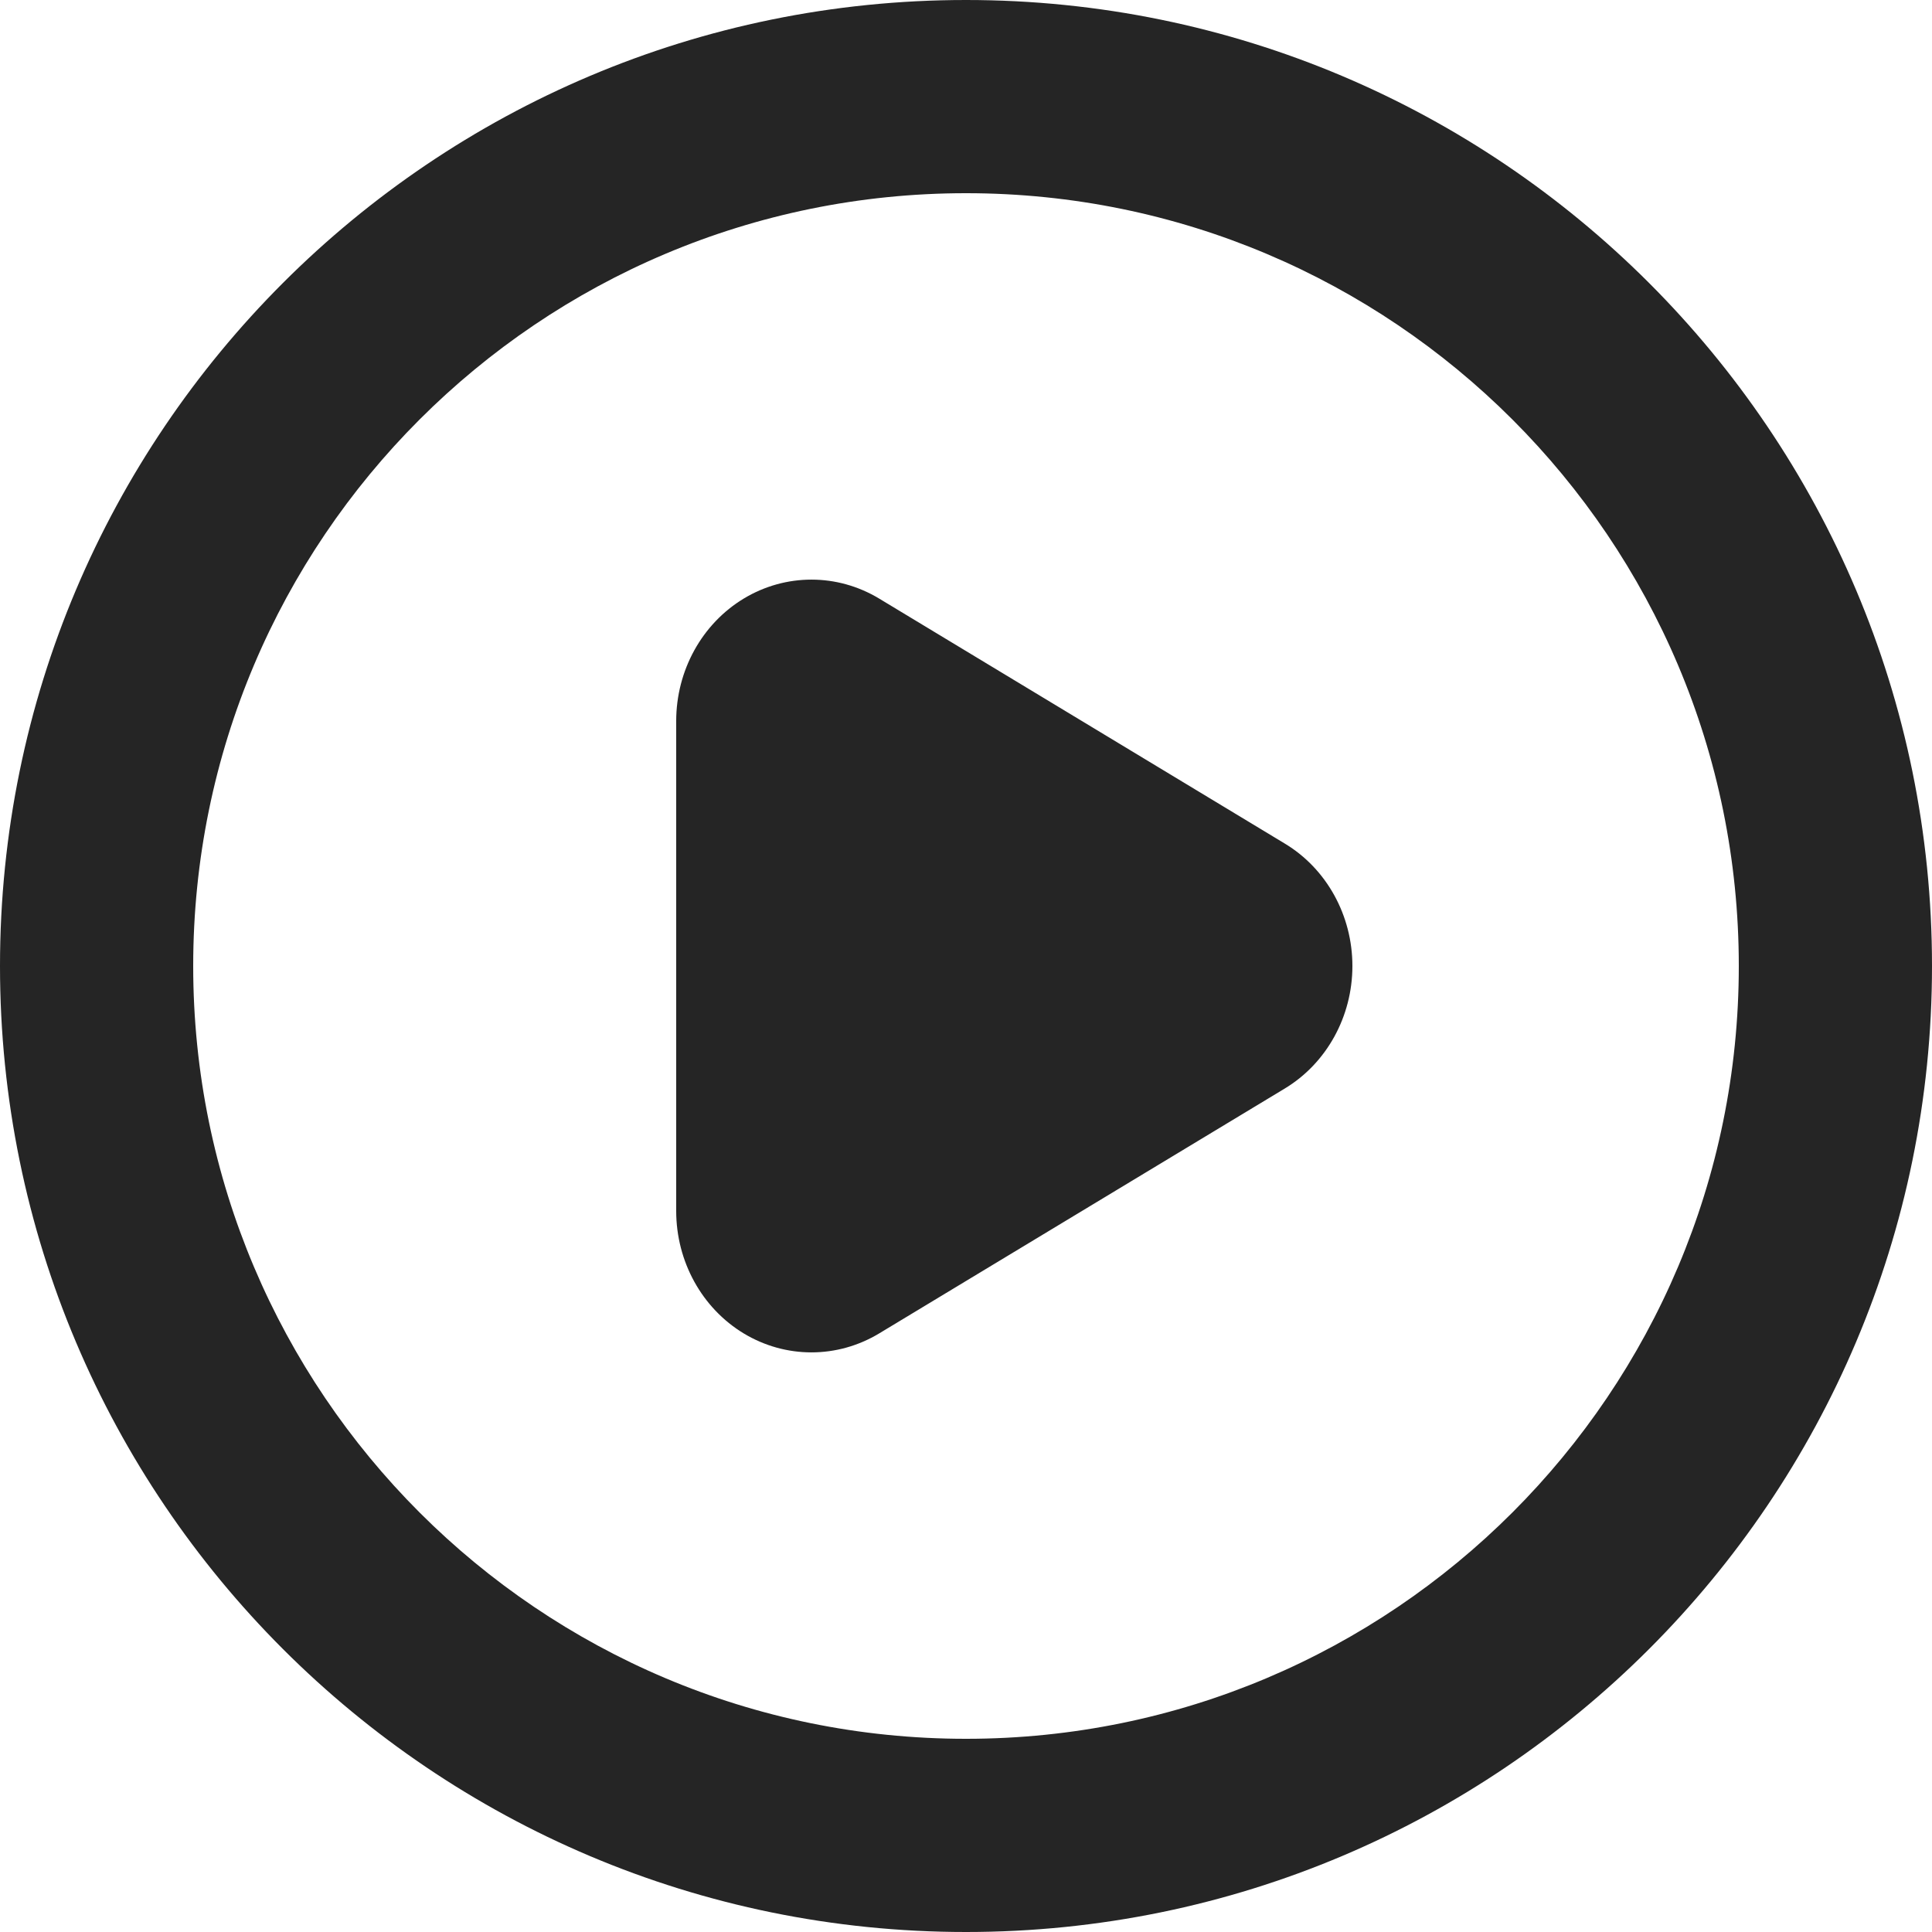
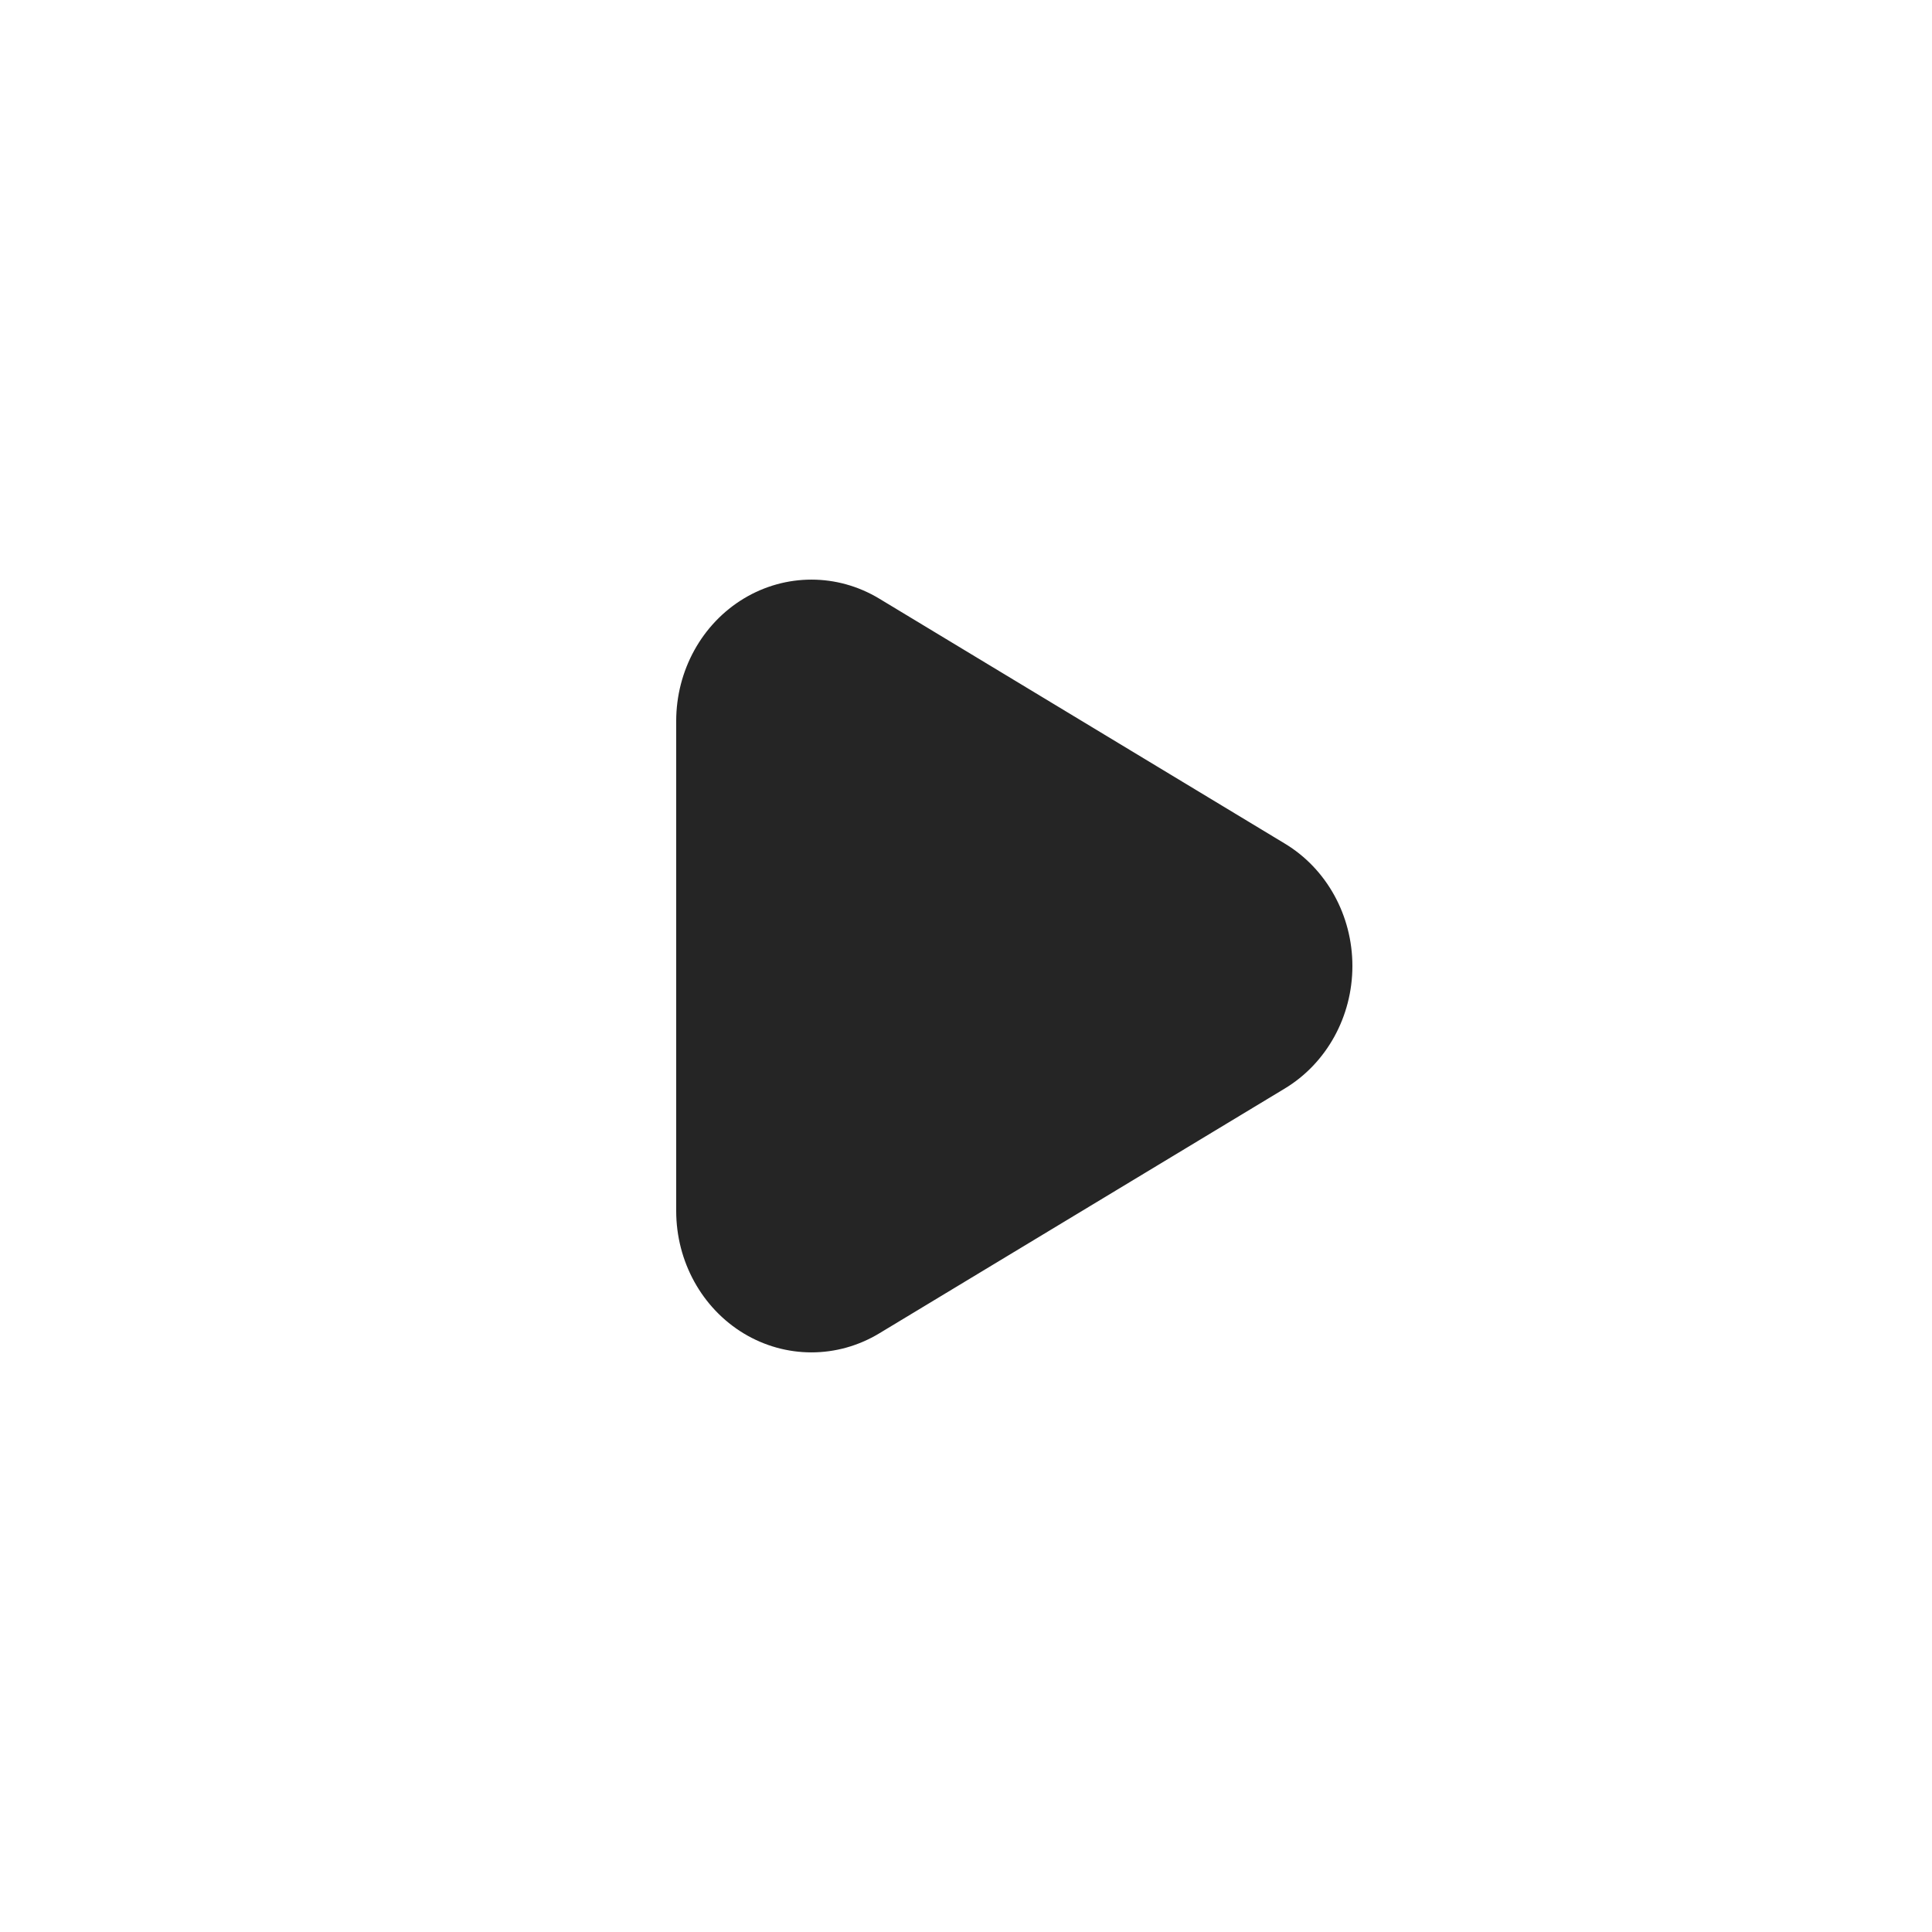
<svg xmlns="http://www.w3.org/2000/svg" width="24" height="24" viewBox="0 0 24 24" fill="none">
-   <path fill-rule="evenodd" clip-rule="evenodd" d="M12 2.4C6.698 2.4 2.4 6.698 2.4 12C2.4 17.302 6.698 21.6 12 21.6C17.302 21.6 21.6 17.302 21.6 12C21.6 6.698 17.302 2.4 12 2.4ZM0 12C0 5.373 5.373 0 12 0C18.627 0 24 5.373 24 12C24 18.627 18.627 24 12 24C5.373 24 0 18.627 0 12Z" fill="#252525" />
-   <path fill-rule="evenodd" clip-rule="evenodd" d="M16.8 12C16.8 12.628 16.48 13.208 15.96 13.522L10.92 16.565C10.4 16.878 9.76 16.878 9.24 16.565C8.72 16.251 8.4 15.671 8.4 15.043L8.4 8.957C8.4 8.329 8.72 7.749 9.24 7.435C9.76 7.122 10.4 7.122 10.92 7.435L15.96 10.479C16.48 10.792 16.8 11.372 16.8 12Z" fill="#252525" />
+   <path fill-rule="evenodd" clip-rule="evenodd" d="M16.8 12C16.8 12.628 16.48 13.208 15.96 13.522L10.92 16.565C10.4 16.878 9.76 16.878 9.24 16.565C8.72 16.251 8.4 15.671 8.4 15.043L8.4 8.957C8.4 8.329 8.72 7.749 9.24 7.435C9.76 7.122 10.4 7.122 10.92 7.435L15.96 10.479C16.48 10.792 16.8 11.372 16.8 12" fill="#252525" />
</svg>